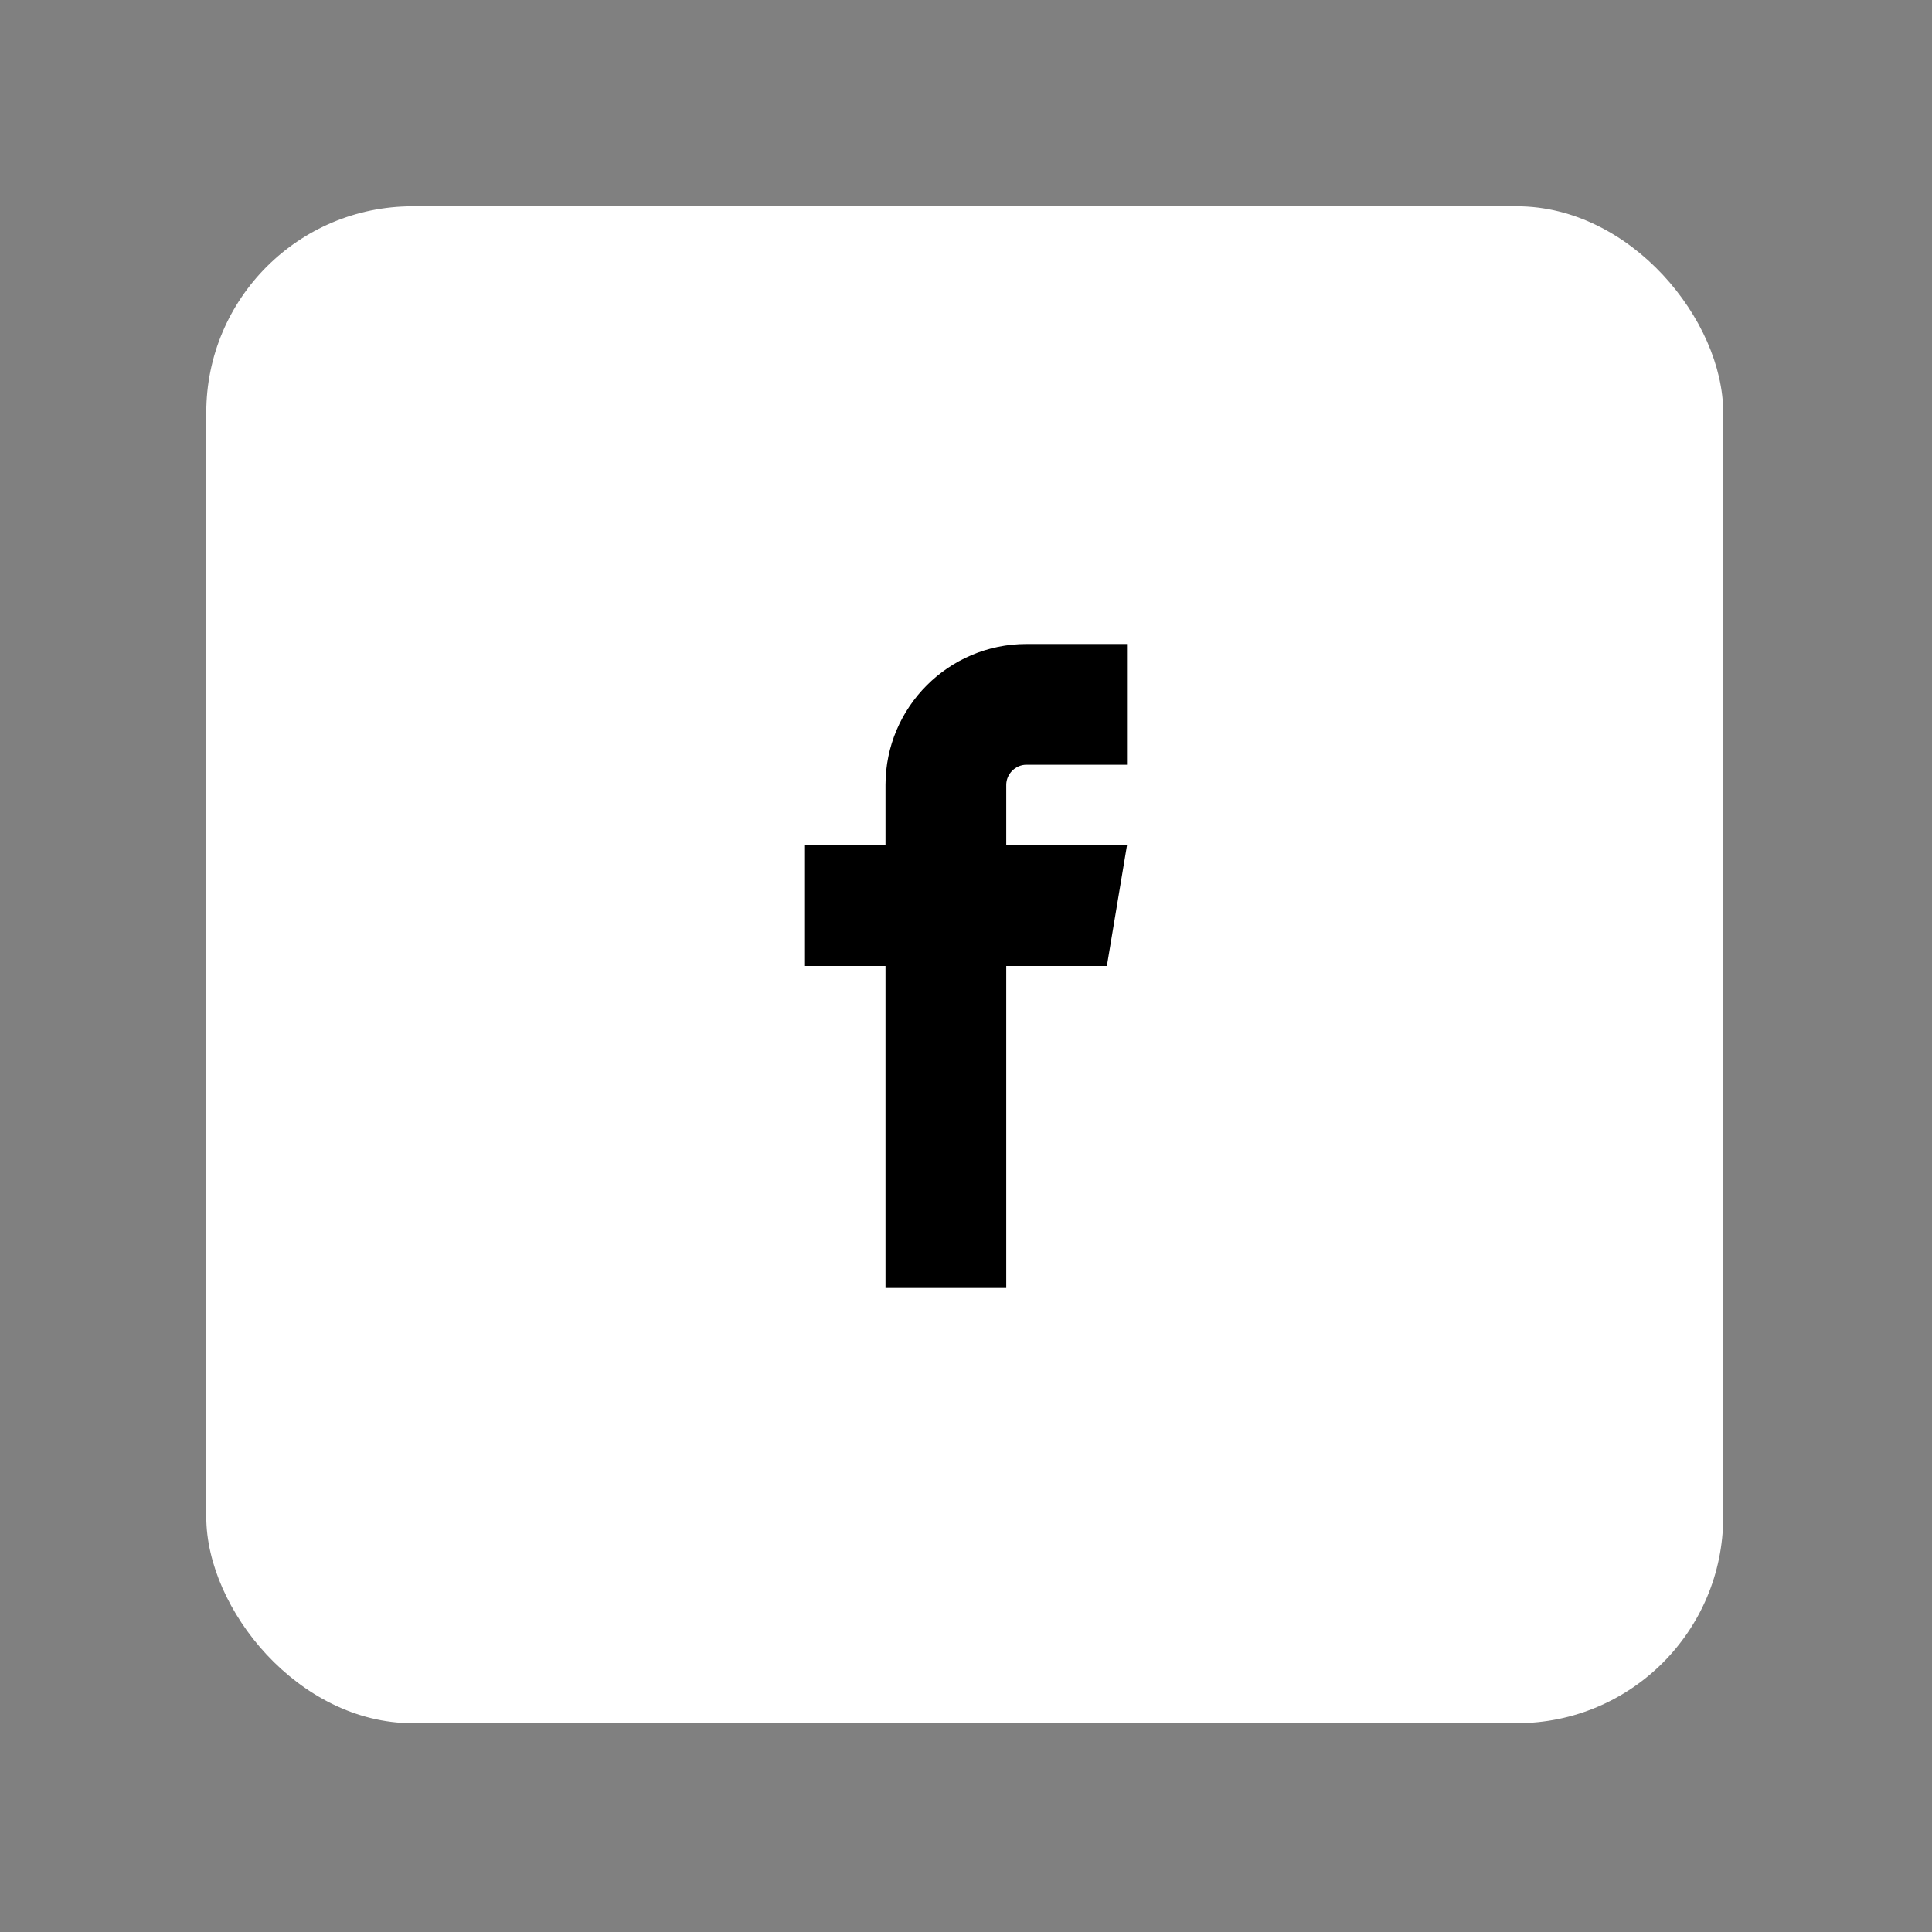
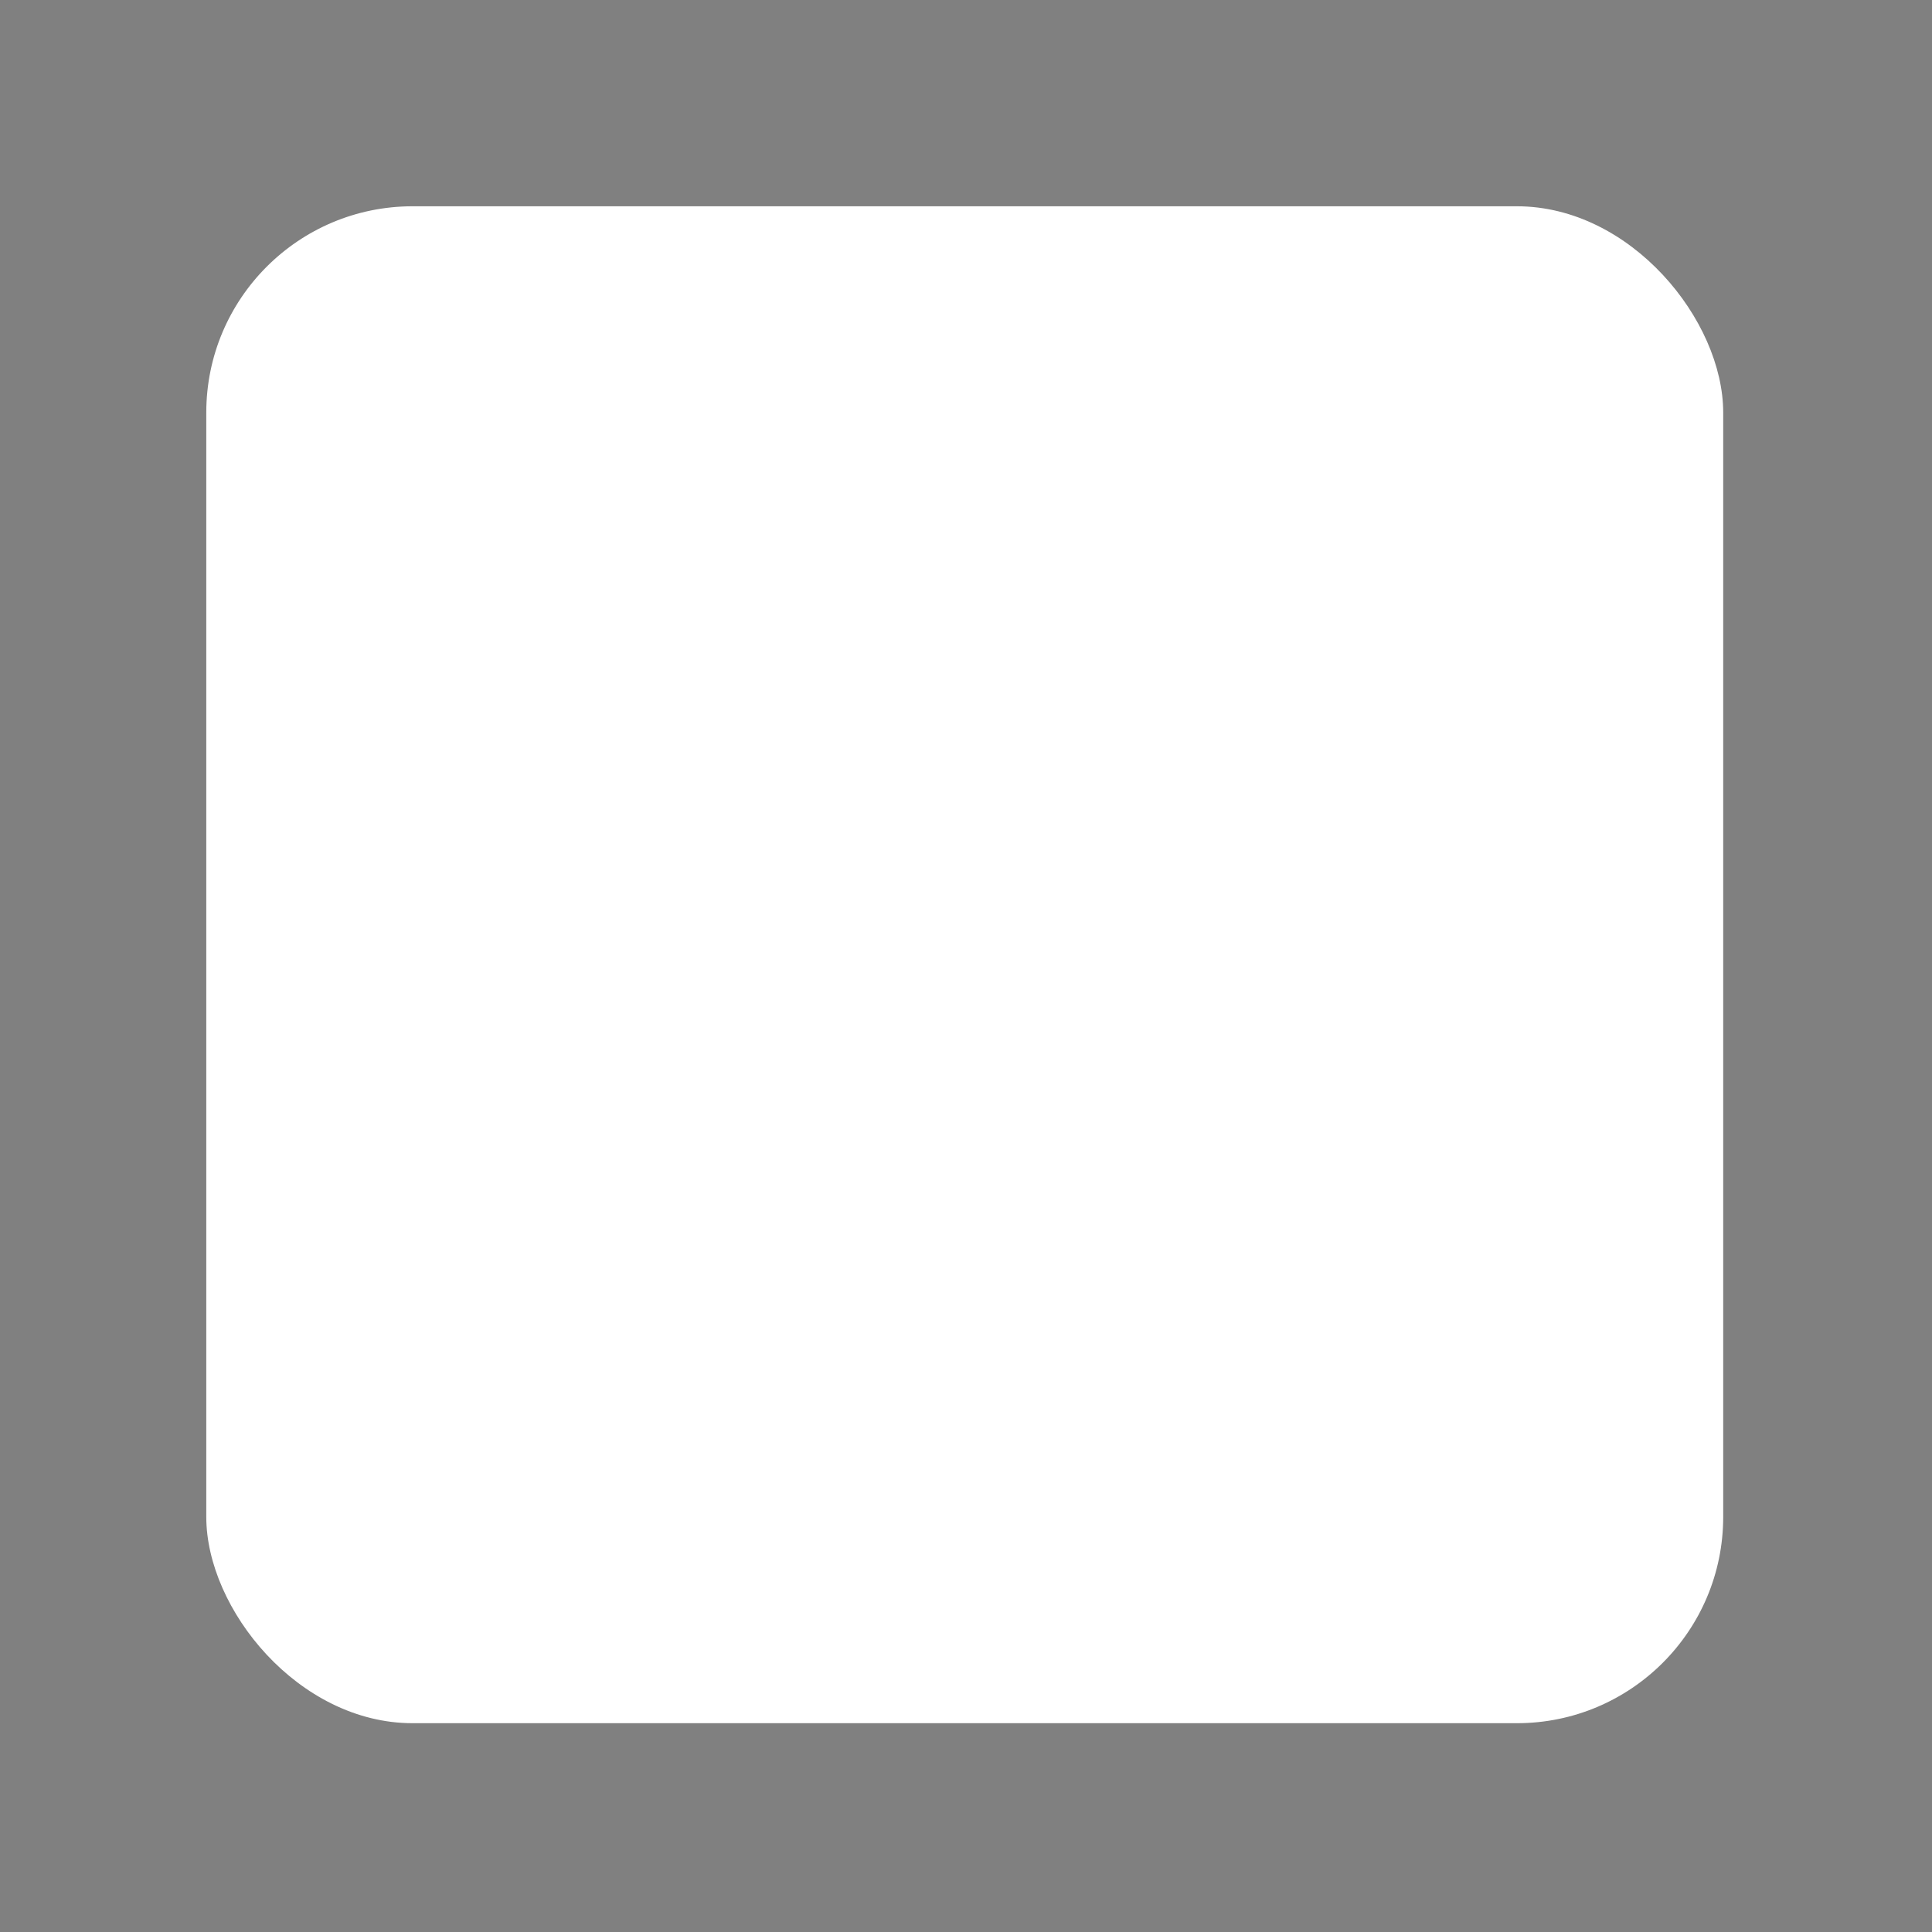
<svg xmlns="http://www.w3.org/2000/svg" version="1.1" width="56" height="56" viewBox="-512 -512 1536 1536">
  <rect x="-512" y="-512" width="1536" height="1536" fill="#808080" stroke="none" />
  <title>Facebook</title>
  <rect id="Rectangle" fill="#FFFFFF" x="-348" y="-348" rx="164" width="1206" height="1206" />
-   <path d="M304 96h80v-96h-80c-61.757 0-112 50.243-112 112v48h-64v96h64v256h96v-256h80l16-96h-96v-48c0-8.673 7.327-16 16-16z" />
</svg>